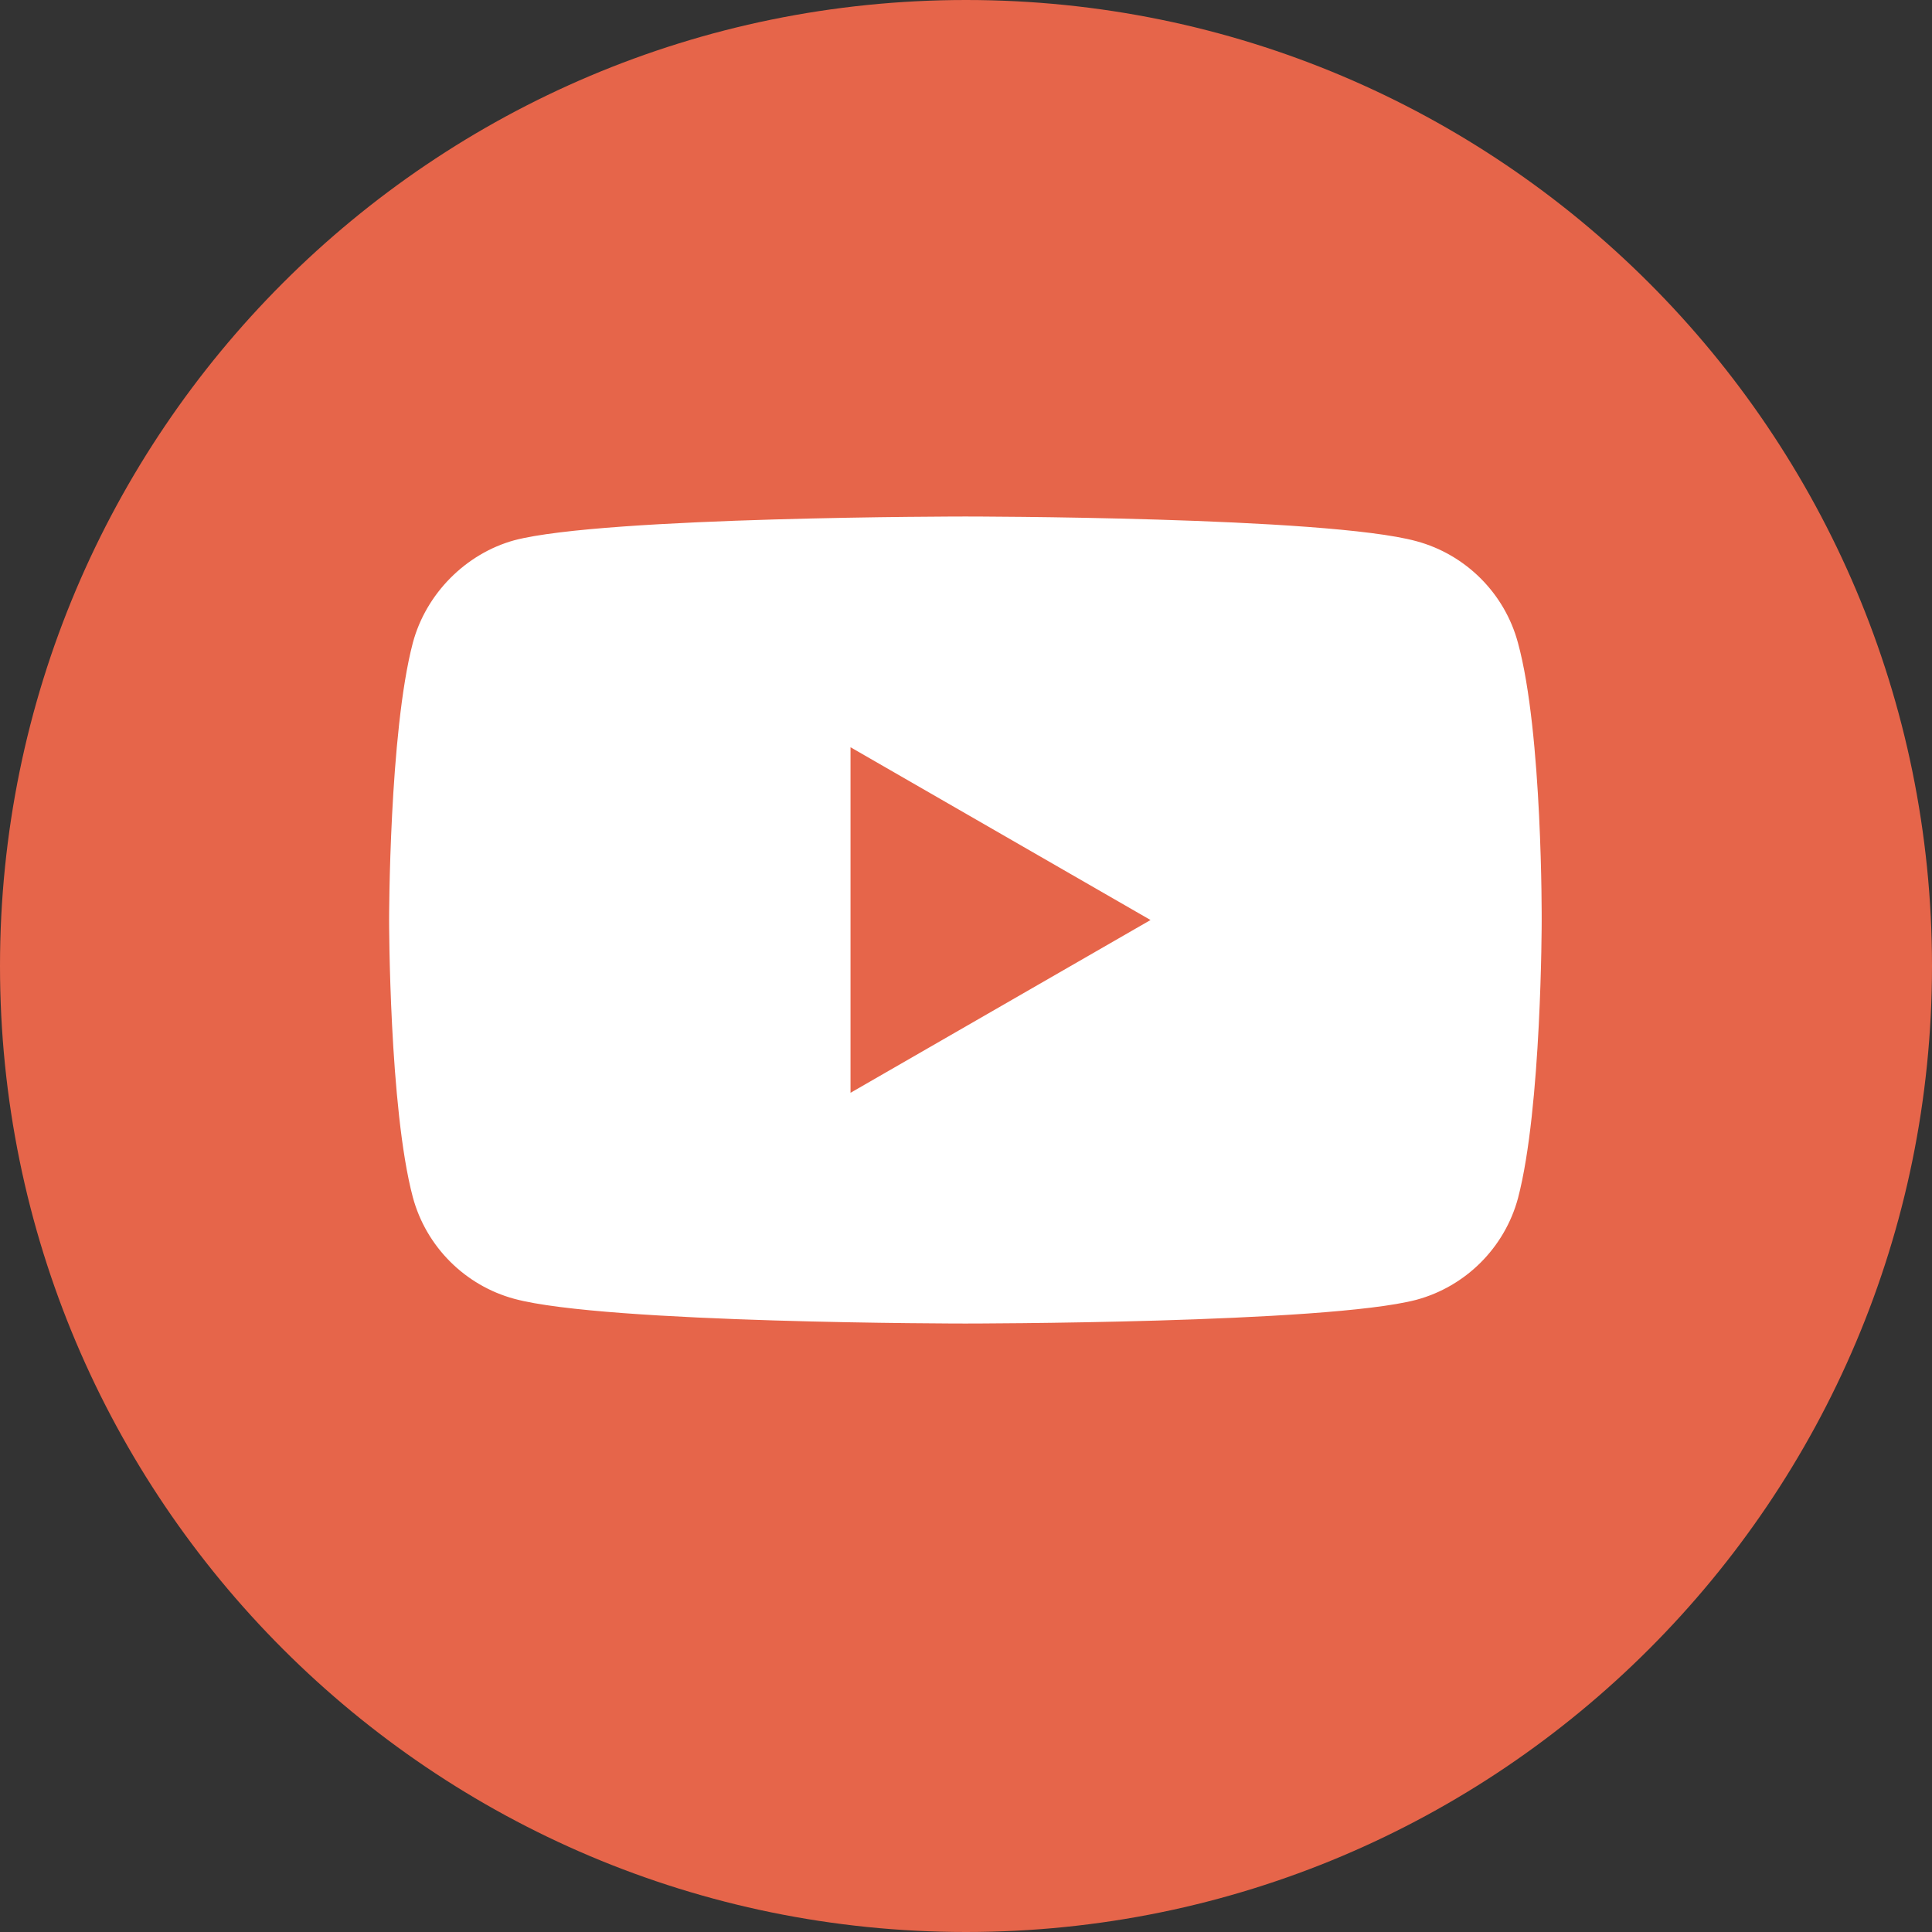
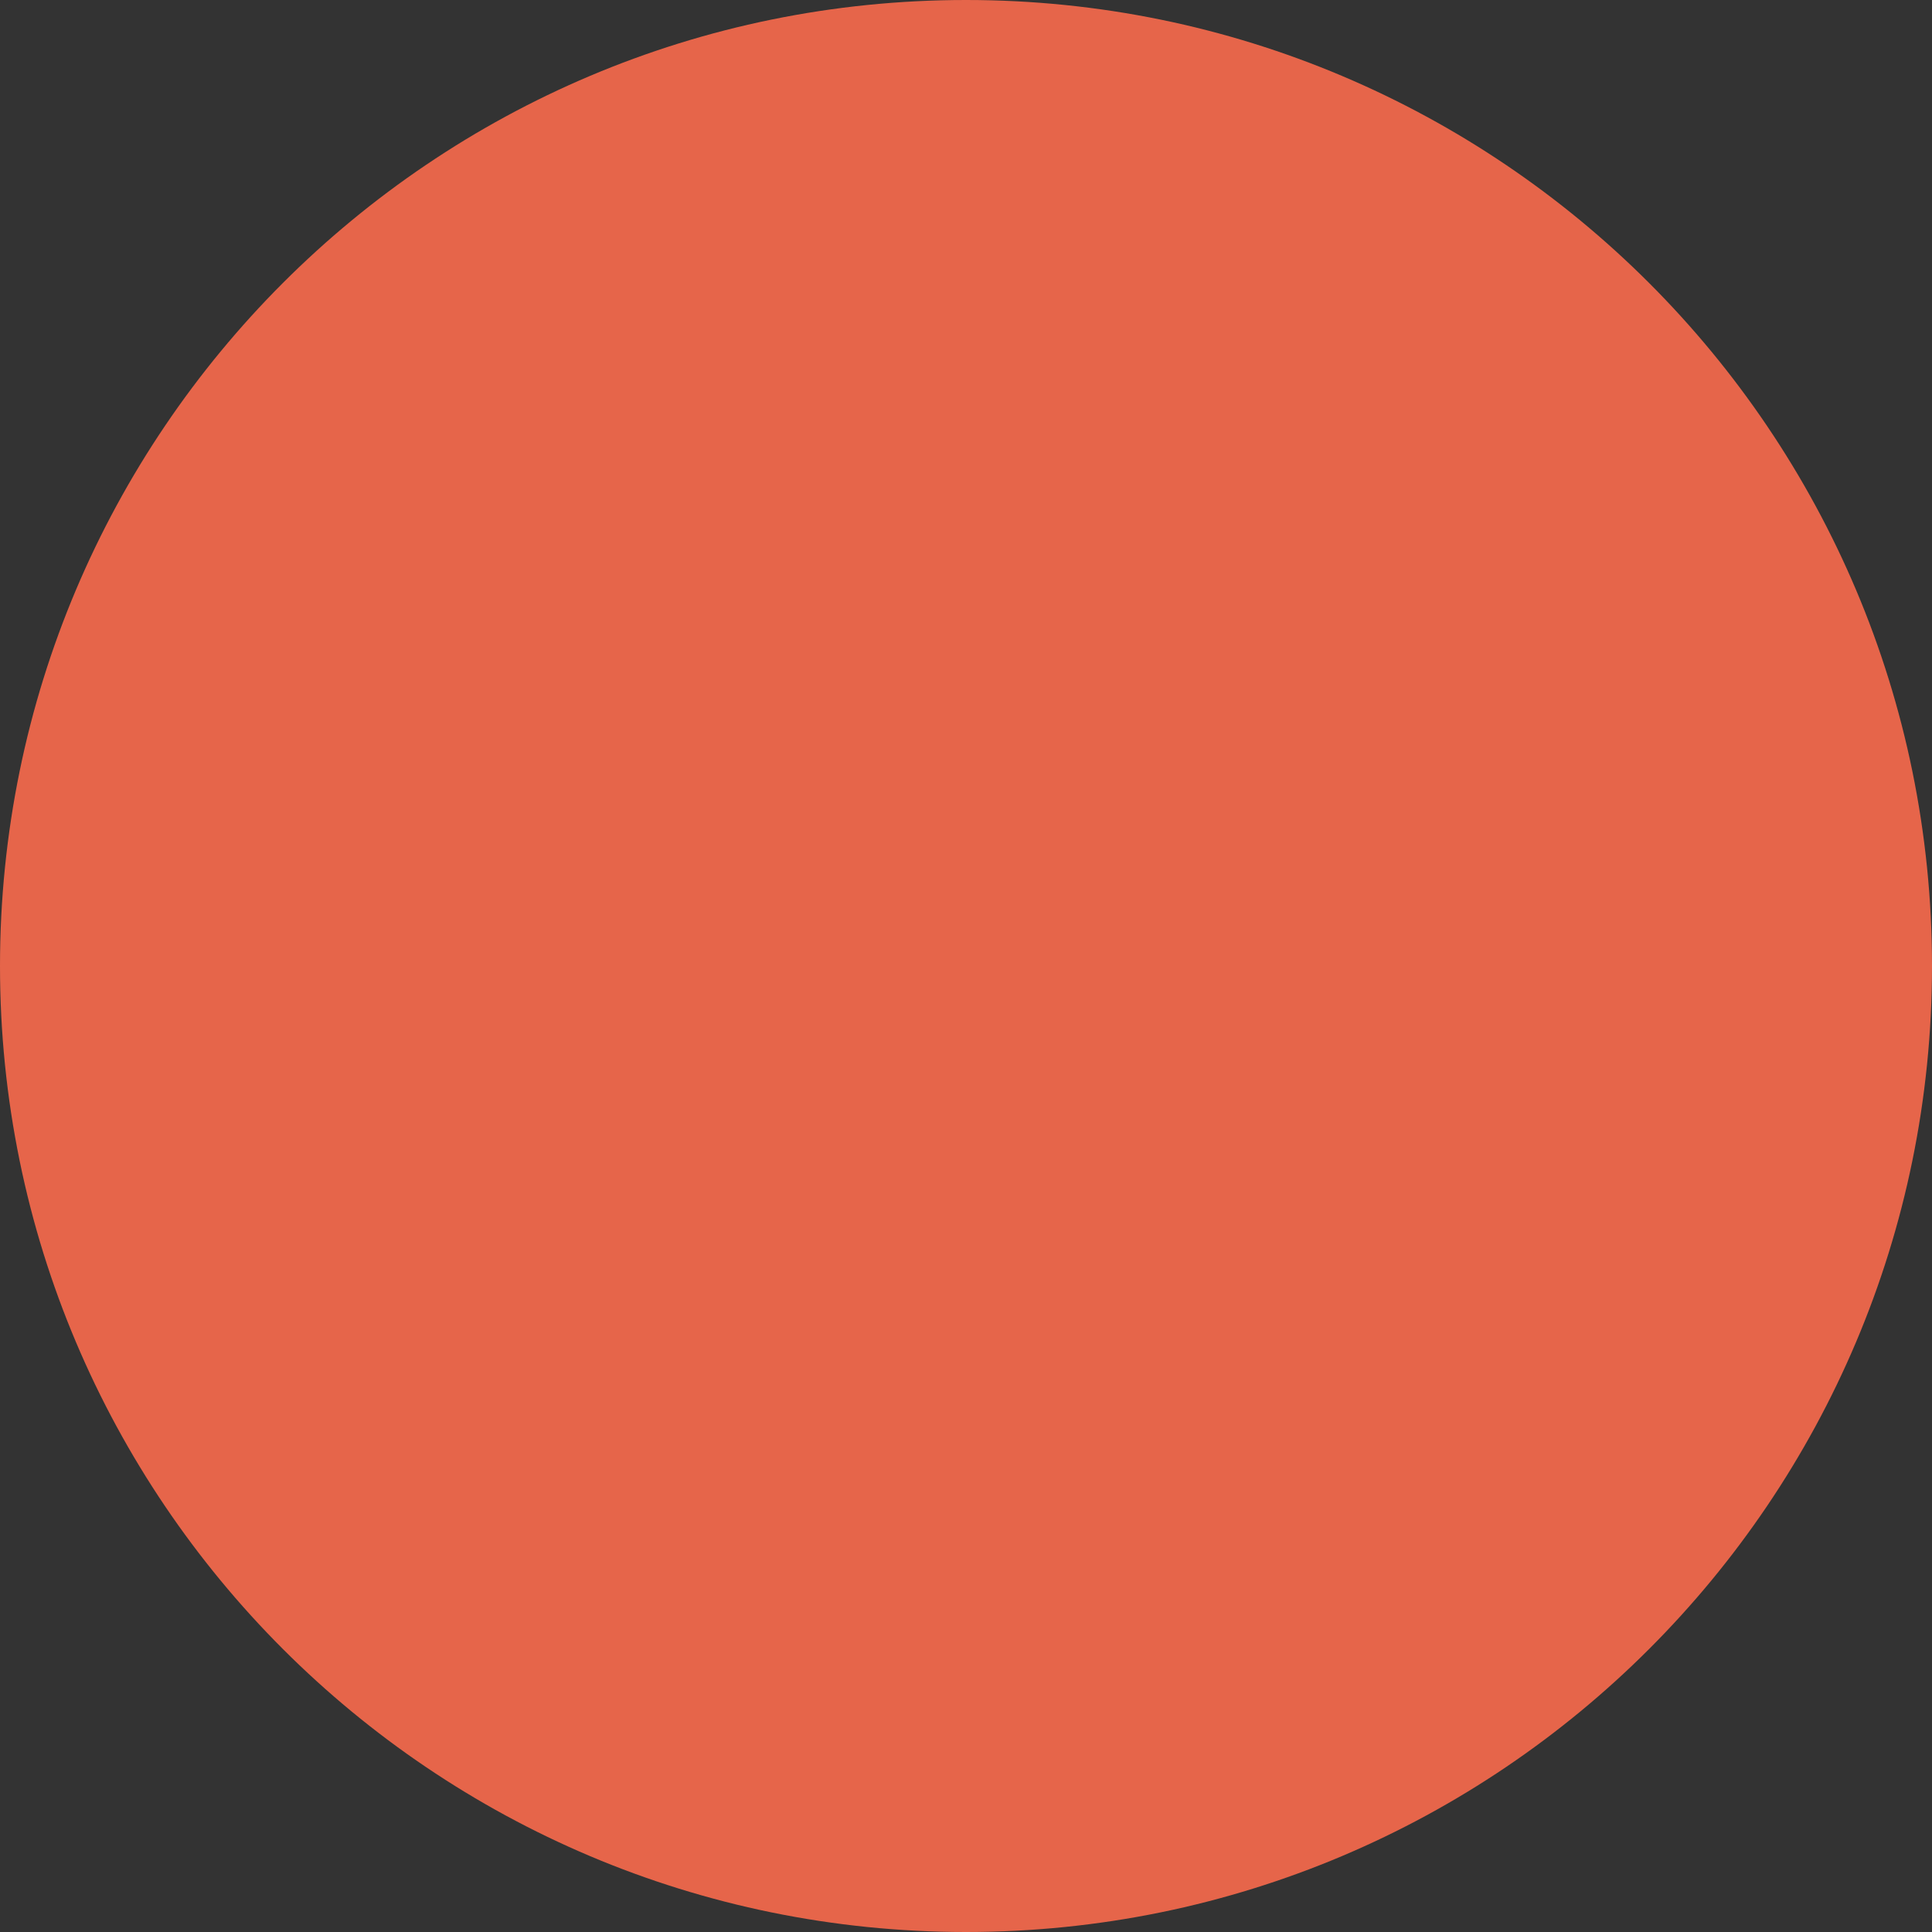
<svg xmlns="http://www.w3.org/2000/svg" width="35" height="35" viewBox="0 0 35 35" fill="none">
  <rect x="0" y="0" width="35" height="35" fill="#333333" stroke="none" />
  <path d="M17.5 35C27.165 35 35 27.165 35 17.5C35 7.835 27.165 0 17.5 0C7.835 0 0 7.835 0 17.5C0 27.165 7.835 35 17.5 35Z" fill="#E6654A" />
-   <path d="M27.499 11.645C27.259 10.75 26.553 10.045 25.659 9.804C24.025 9.357 17.489 9.357 17.489 9.357C17.489 9.357 10.953 9.357 9.319 9.787C8.442 10.028 7.719 10.75 7.479 11.645C7.049 13.279 7.049 16.667 7.049 16.667C7.049 16.667 7.049 20.073 7.479 21.689C7.72 22.584 8.425 23.289 9.319 23.53C10.97 23.977 17.489 23.977 17.489 23.977C17.489 23.977 24.025 23.977 25.659 23.547C26.553 23.306 27.259 22.601 27.5 21.706C27.929 20.073 27.929 16.684 27.929 16.684C27.929 16.684 27.947 13.279 27.499 11.645ZM15.408 19.797V13.537L20.843 16.667L15.408 19.797Z" fill="white" />
</svg>